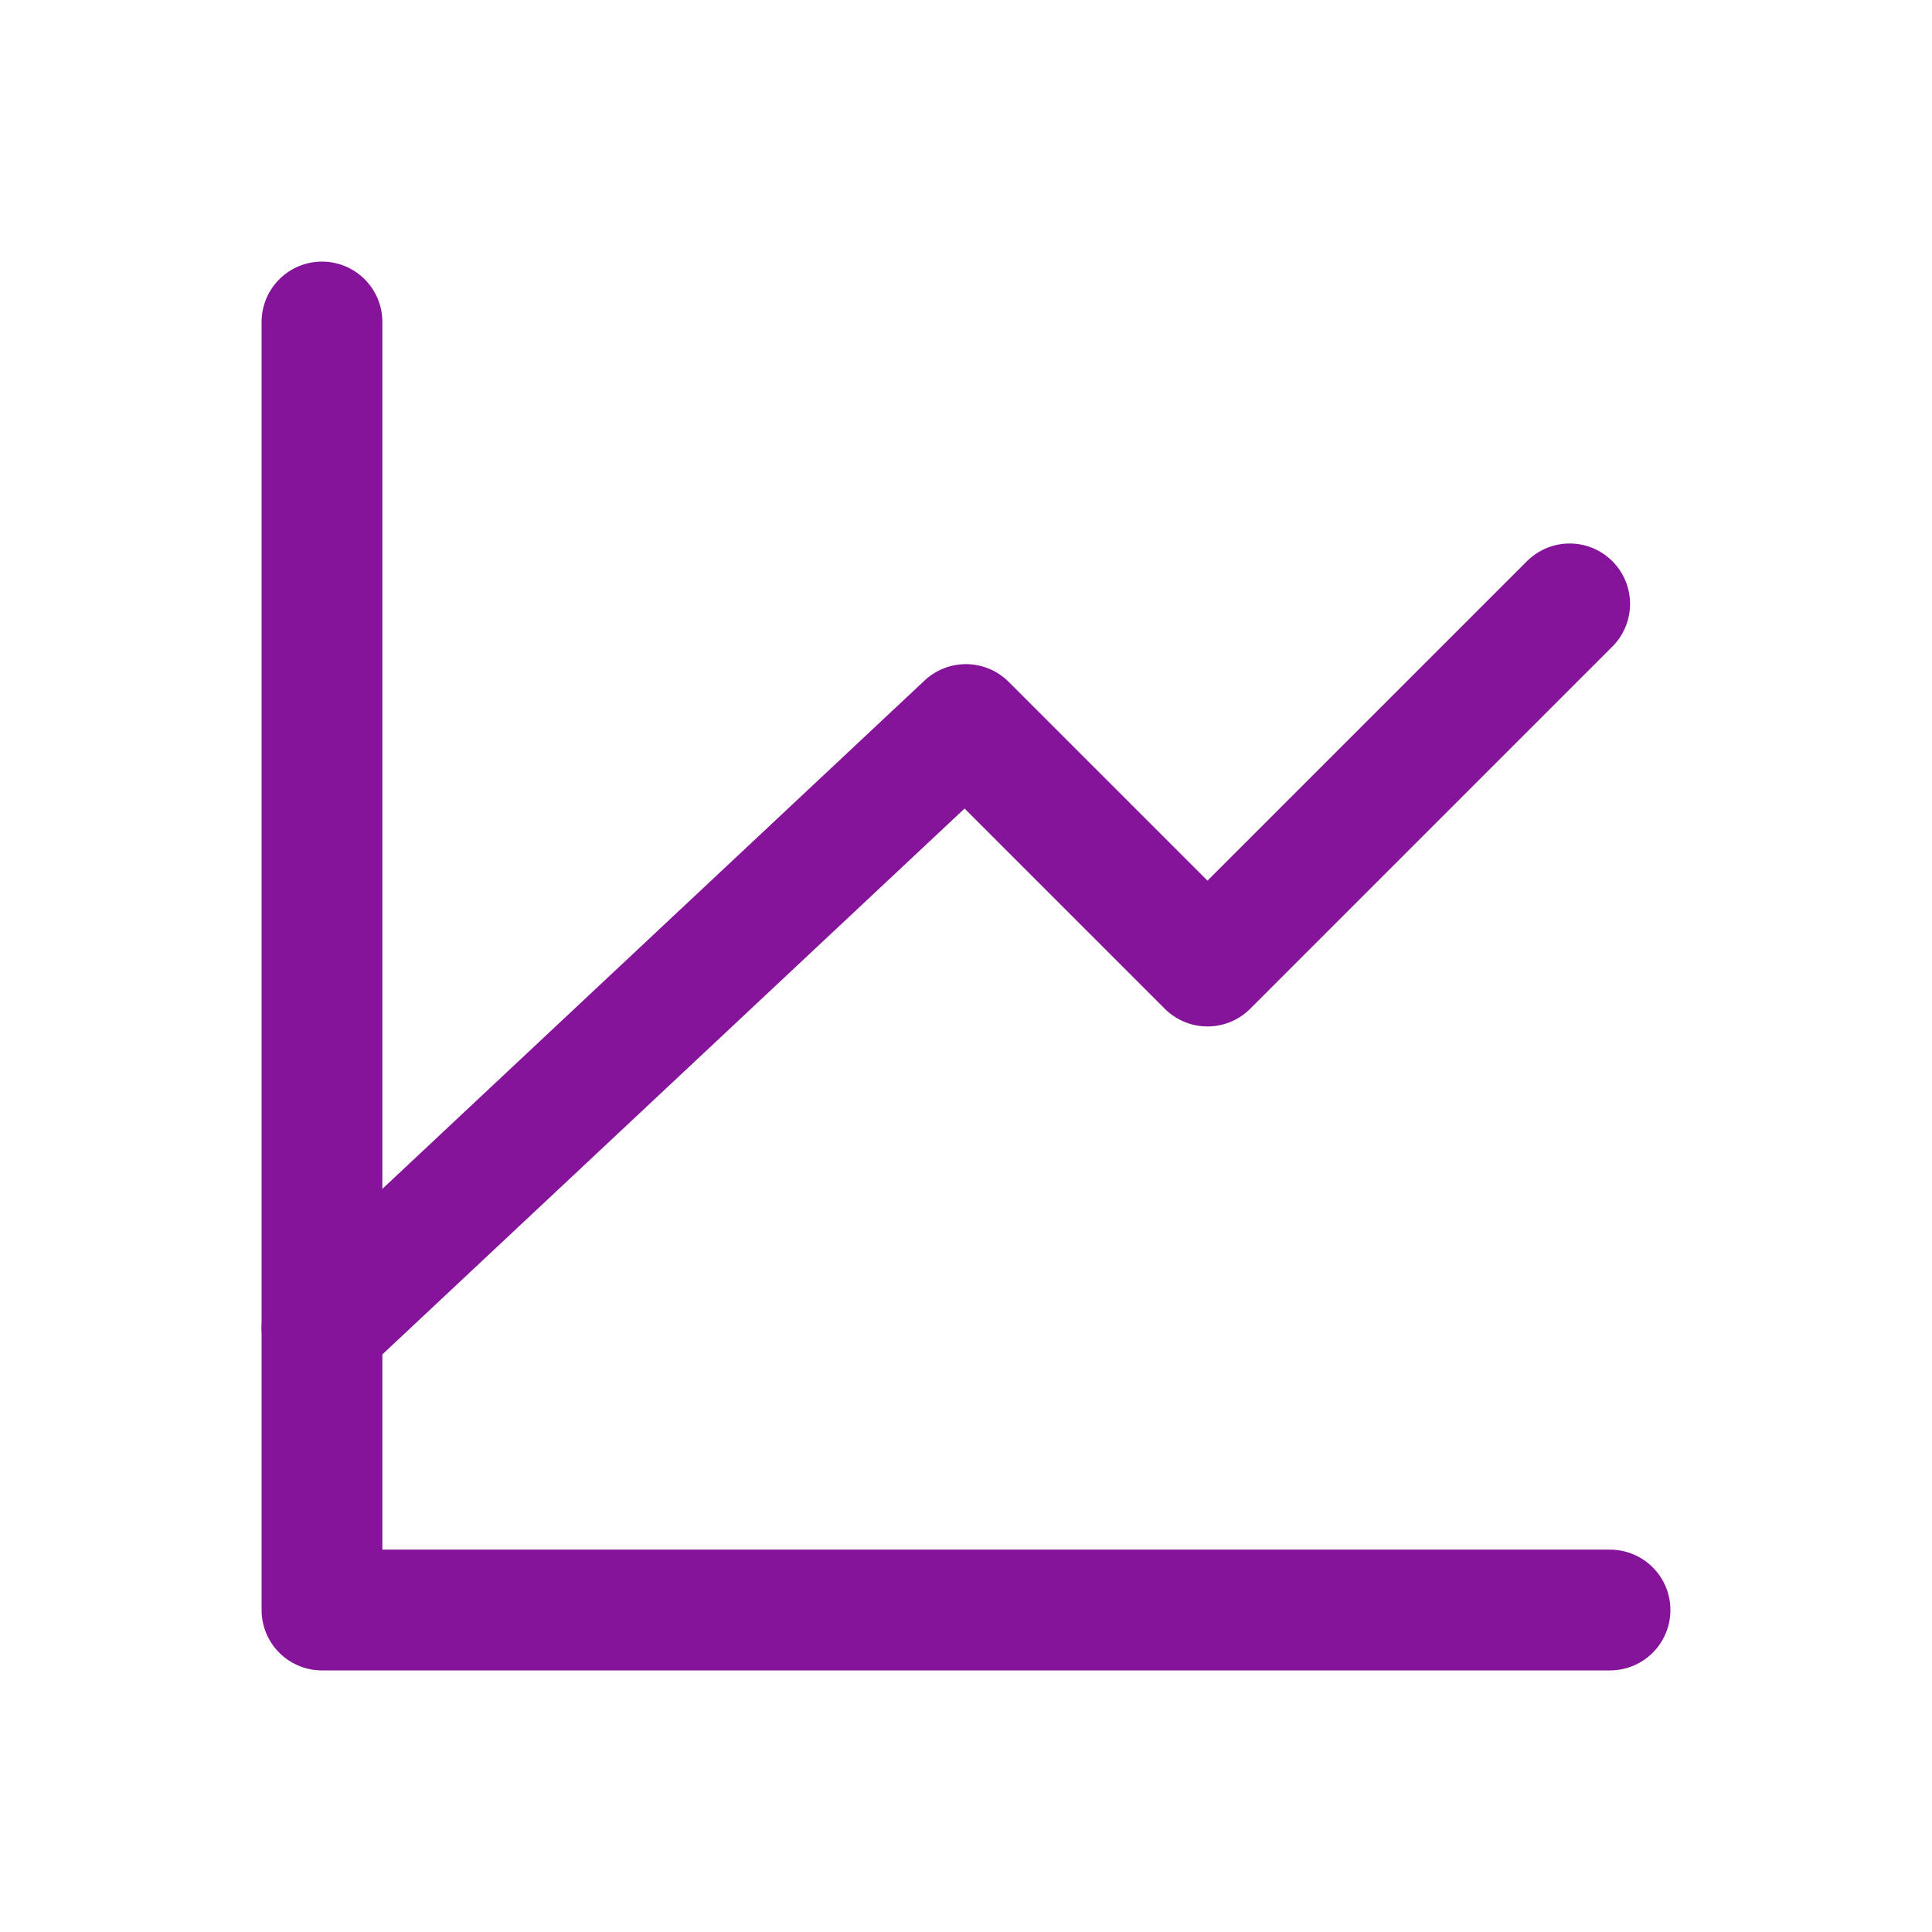
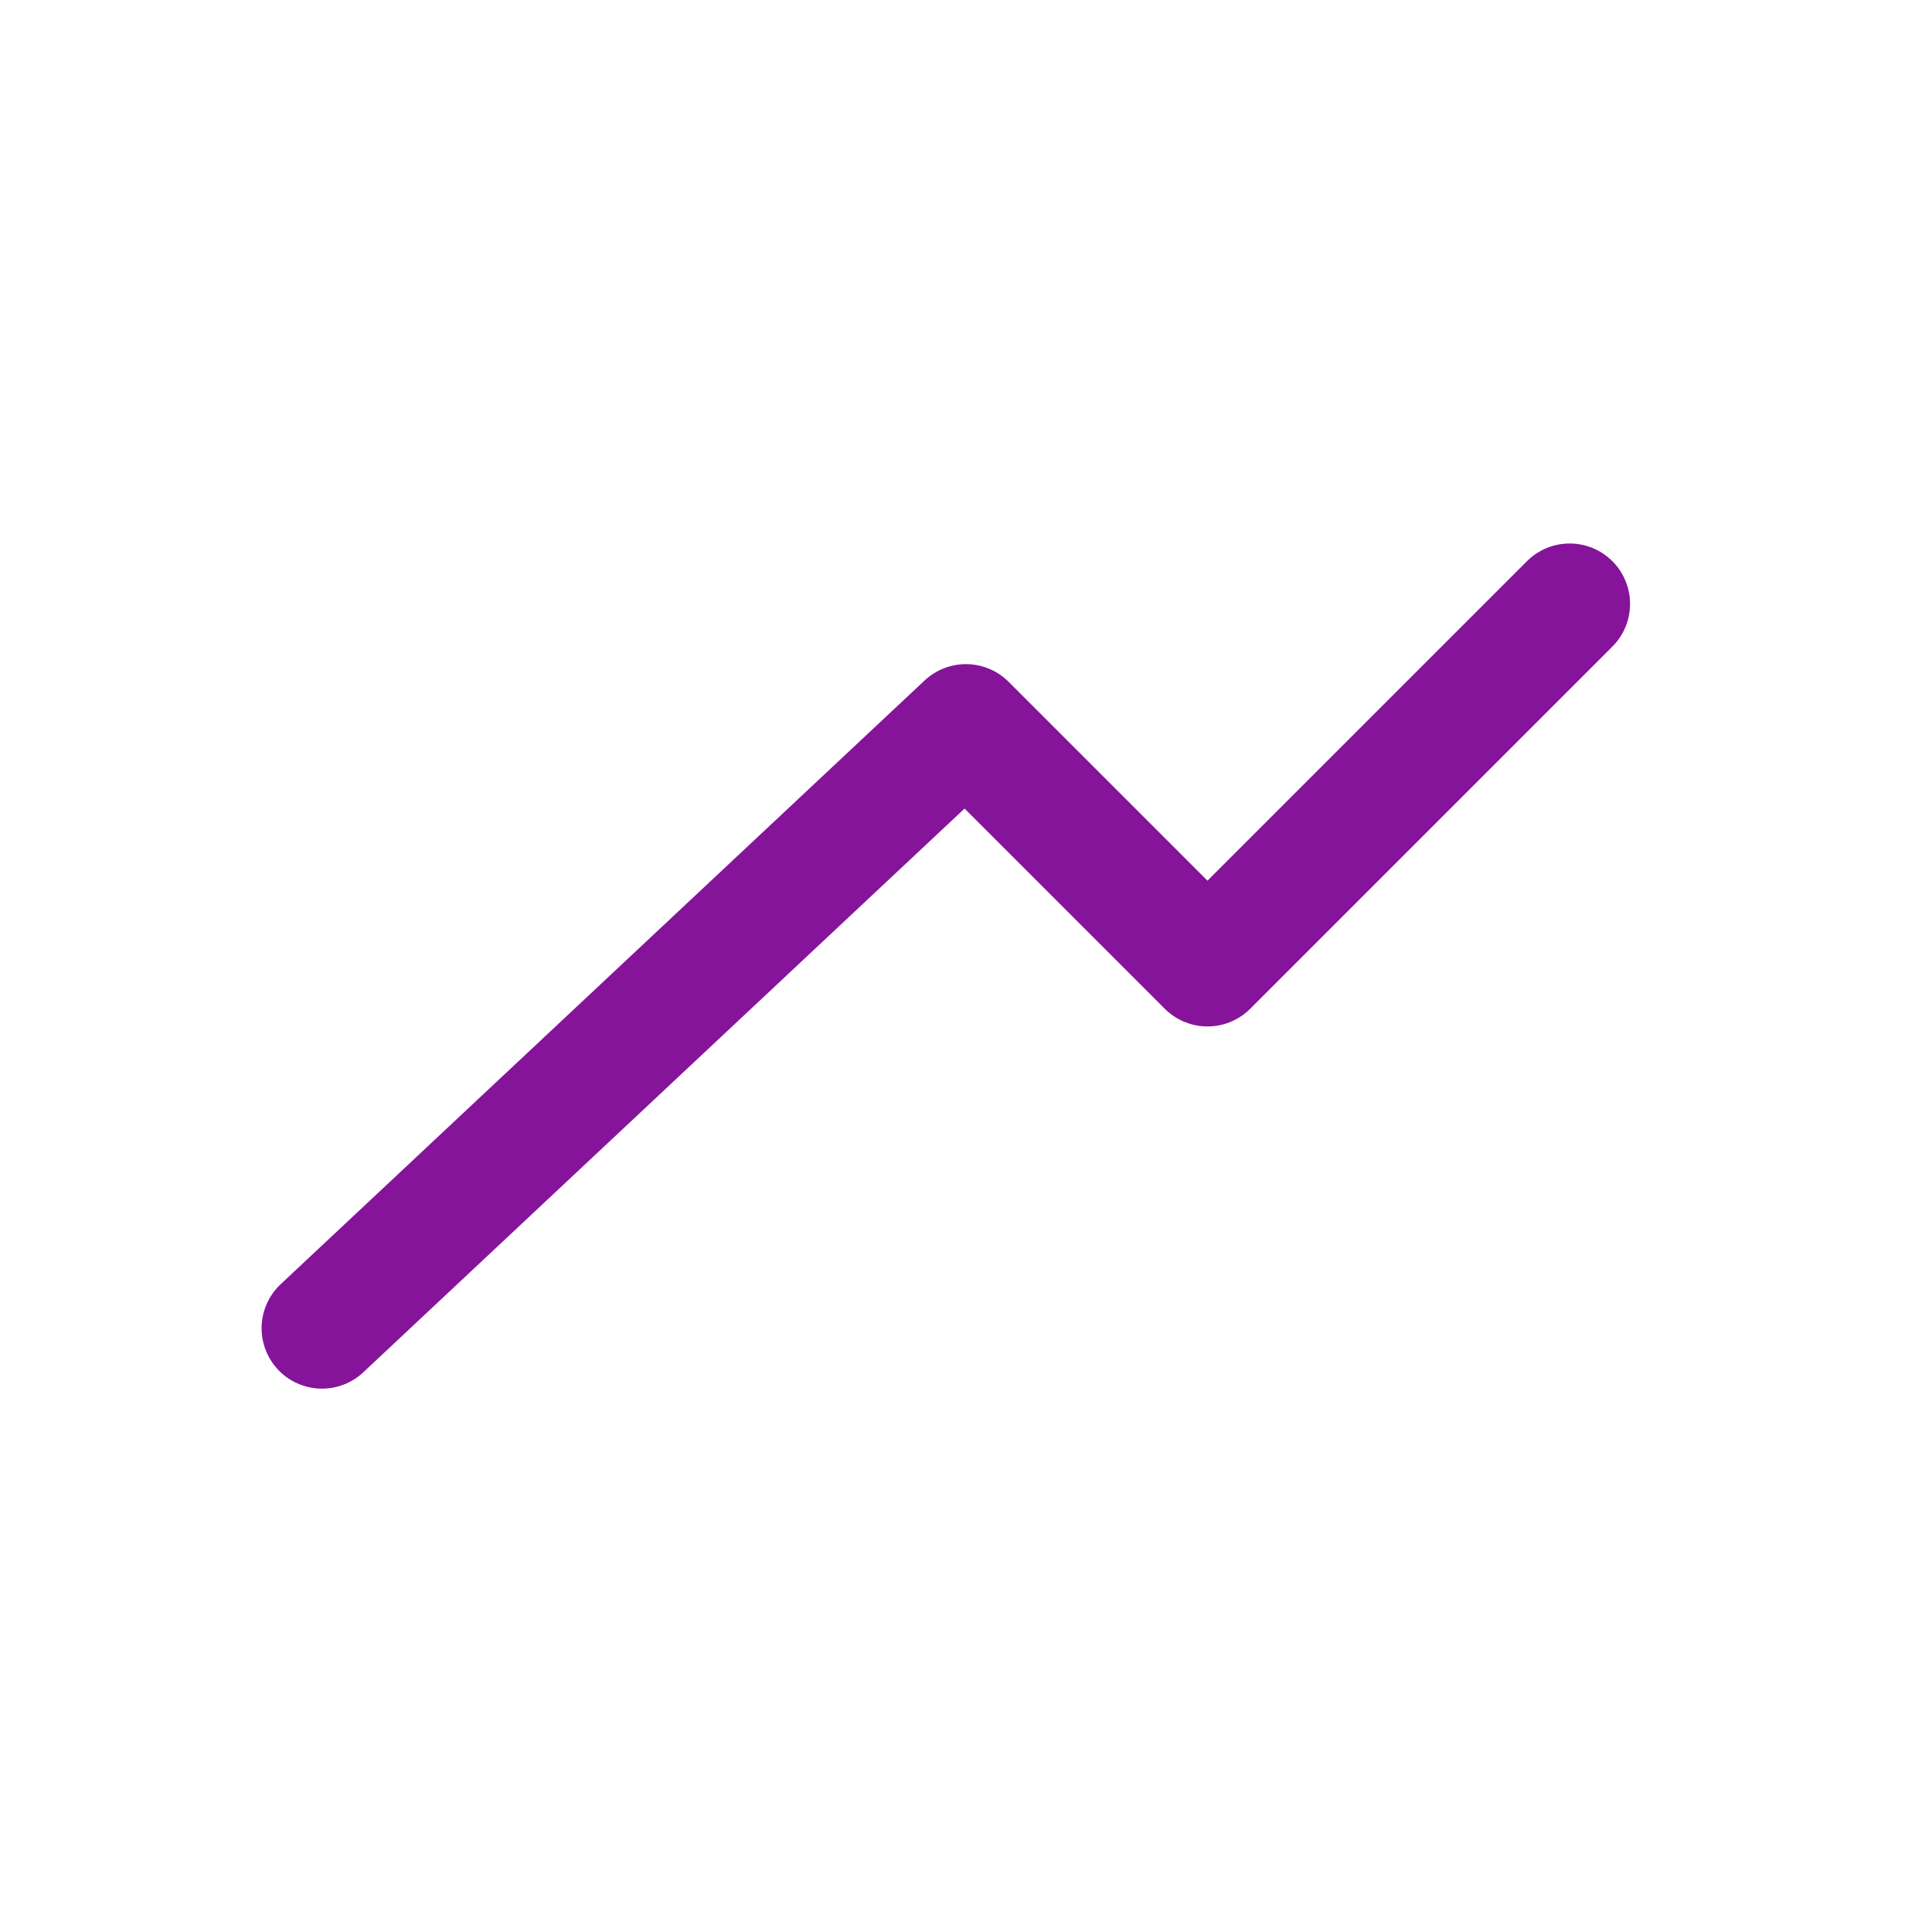
<svg xmlns="http://www.w3.org/2000/svg" viewBox="0 0 1417.3 1417.3" version="1.1" data-name="Layer 1" id="Layer_1">
  <defs>
    <style>
      .cls-1 {
        fill: none;
        stroke: #85149b;
        stroke-linecap: round;
        stroke-linejoin: round;
        stroke-width: 88.6px;
      }
    </style>
  </defs>
-   <path d="M1181.1,1181.1H236.2V236.2" class="cls-1" />
  <path d="M236.2,974.4l472.4-442.9,177.2,177.2,265.7-265.7" class="cls-1" />
</svg>